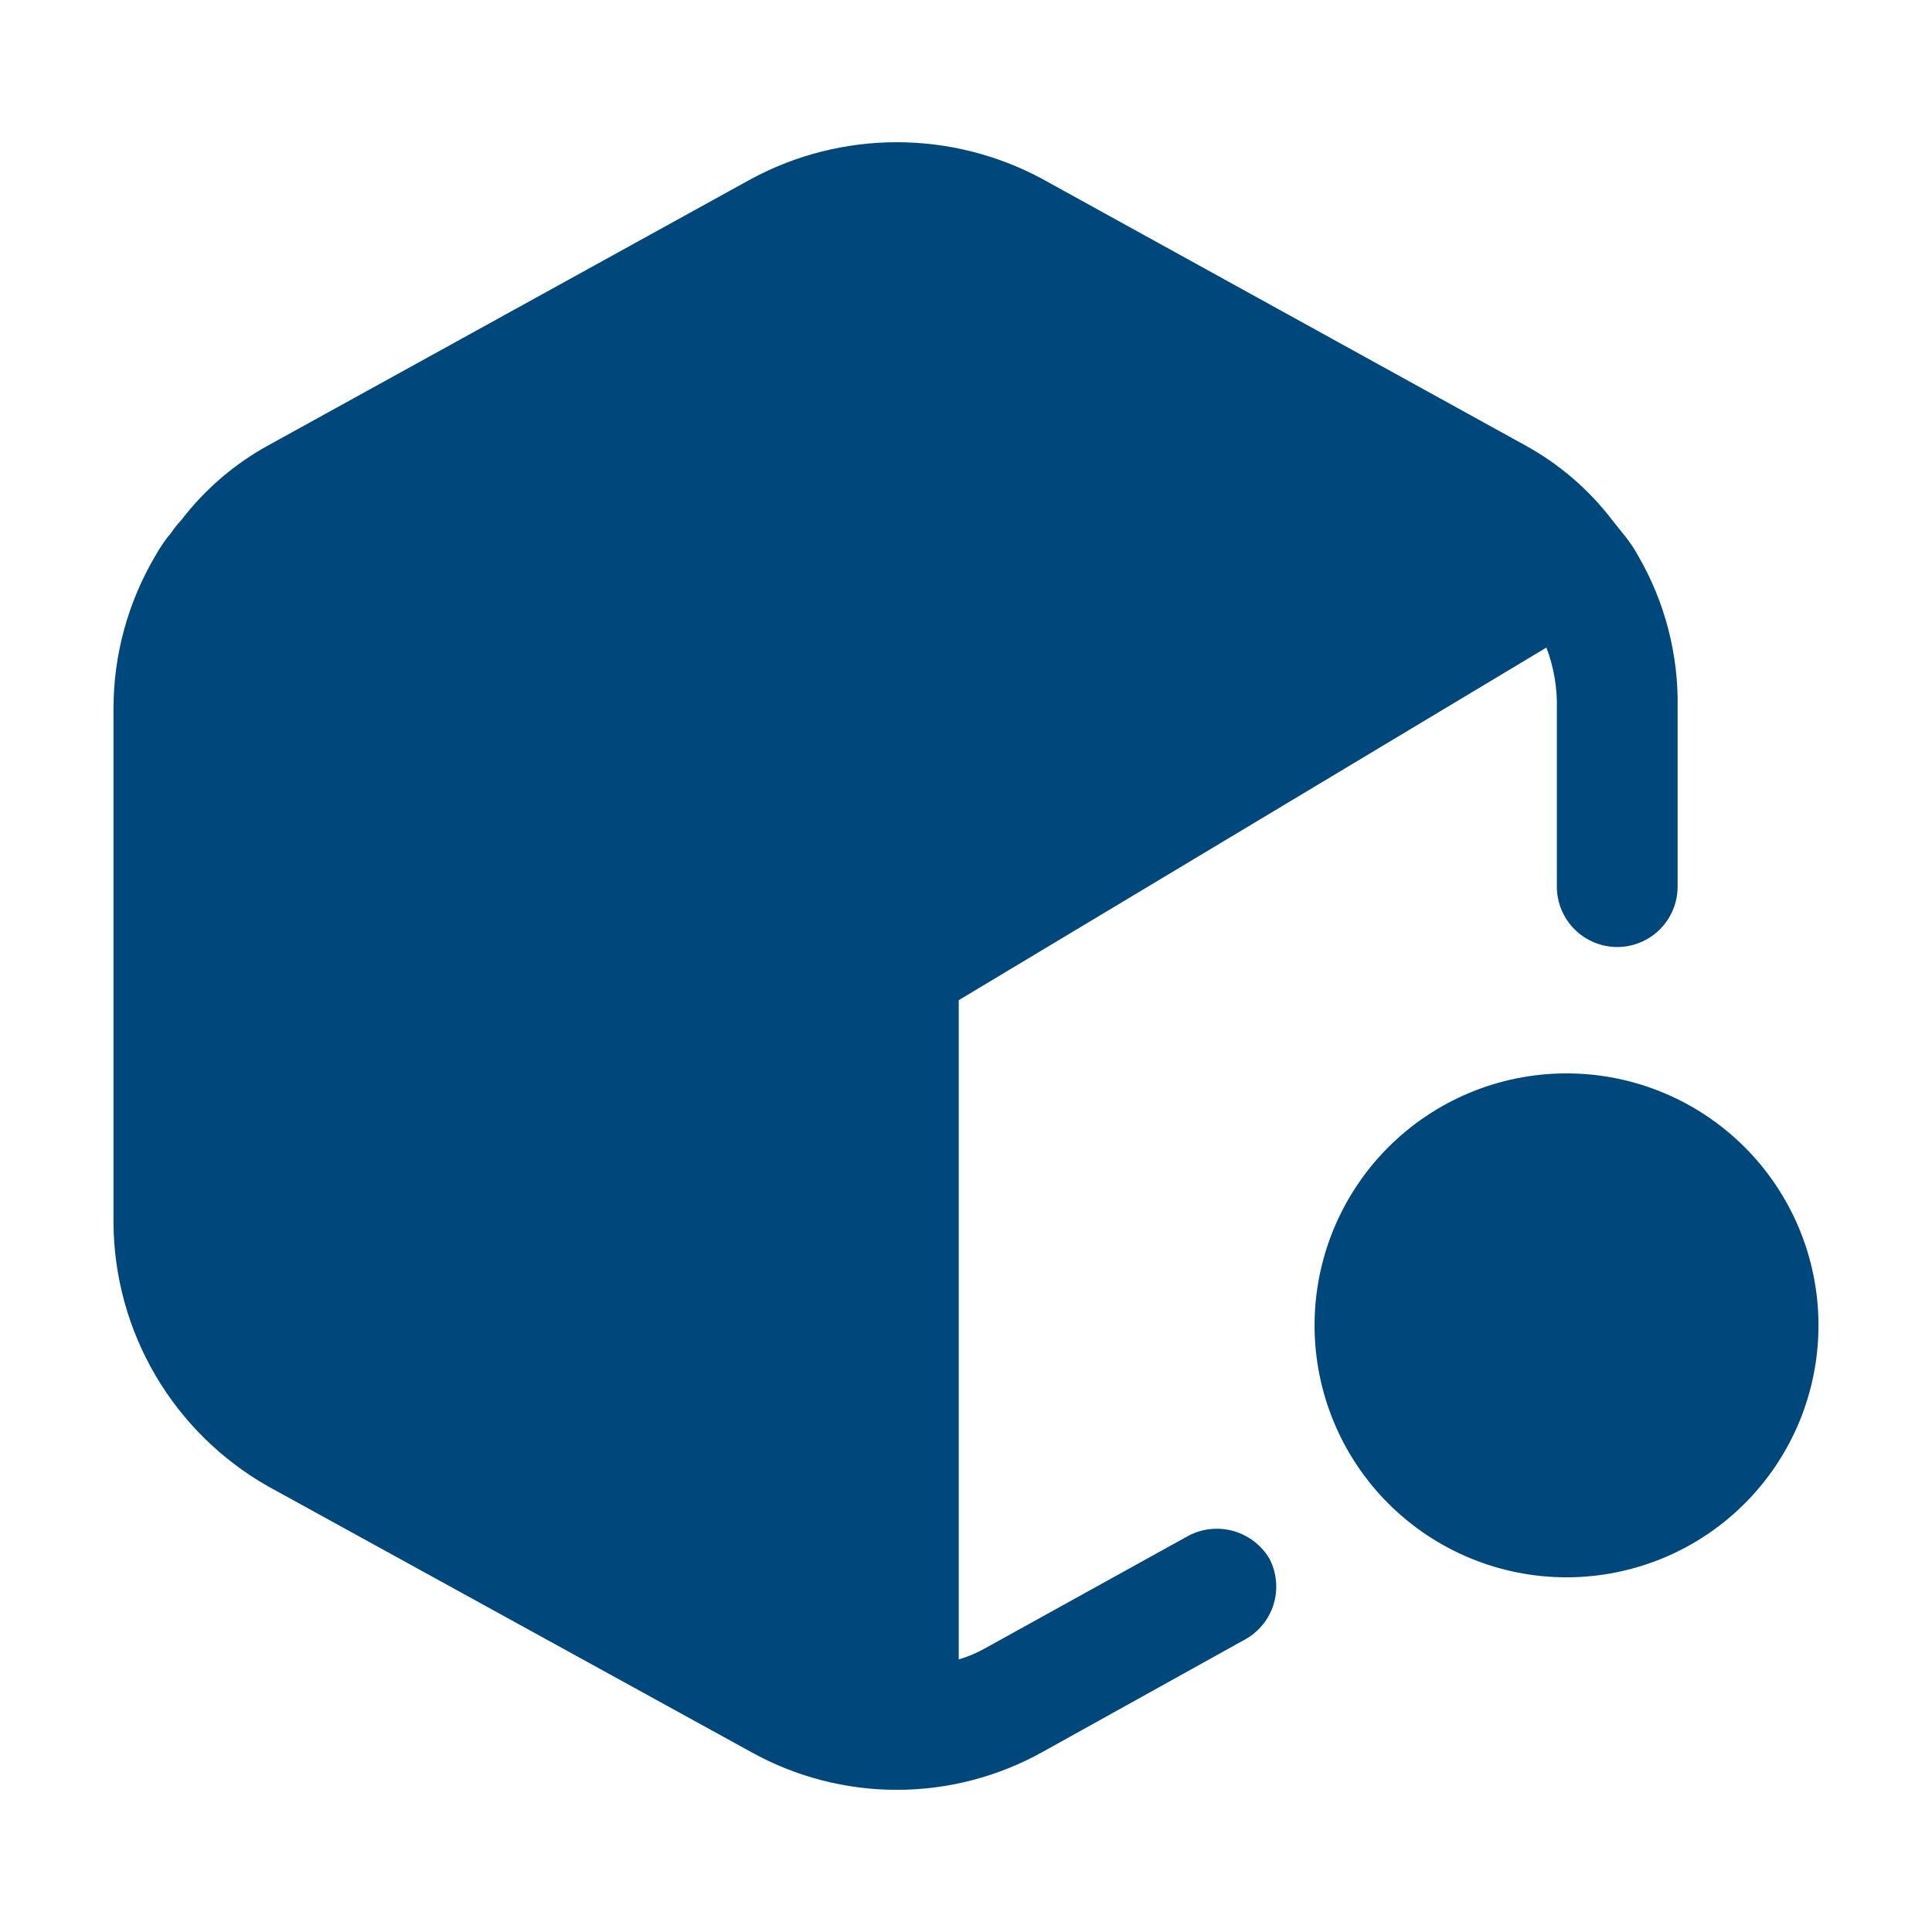
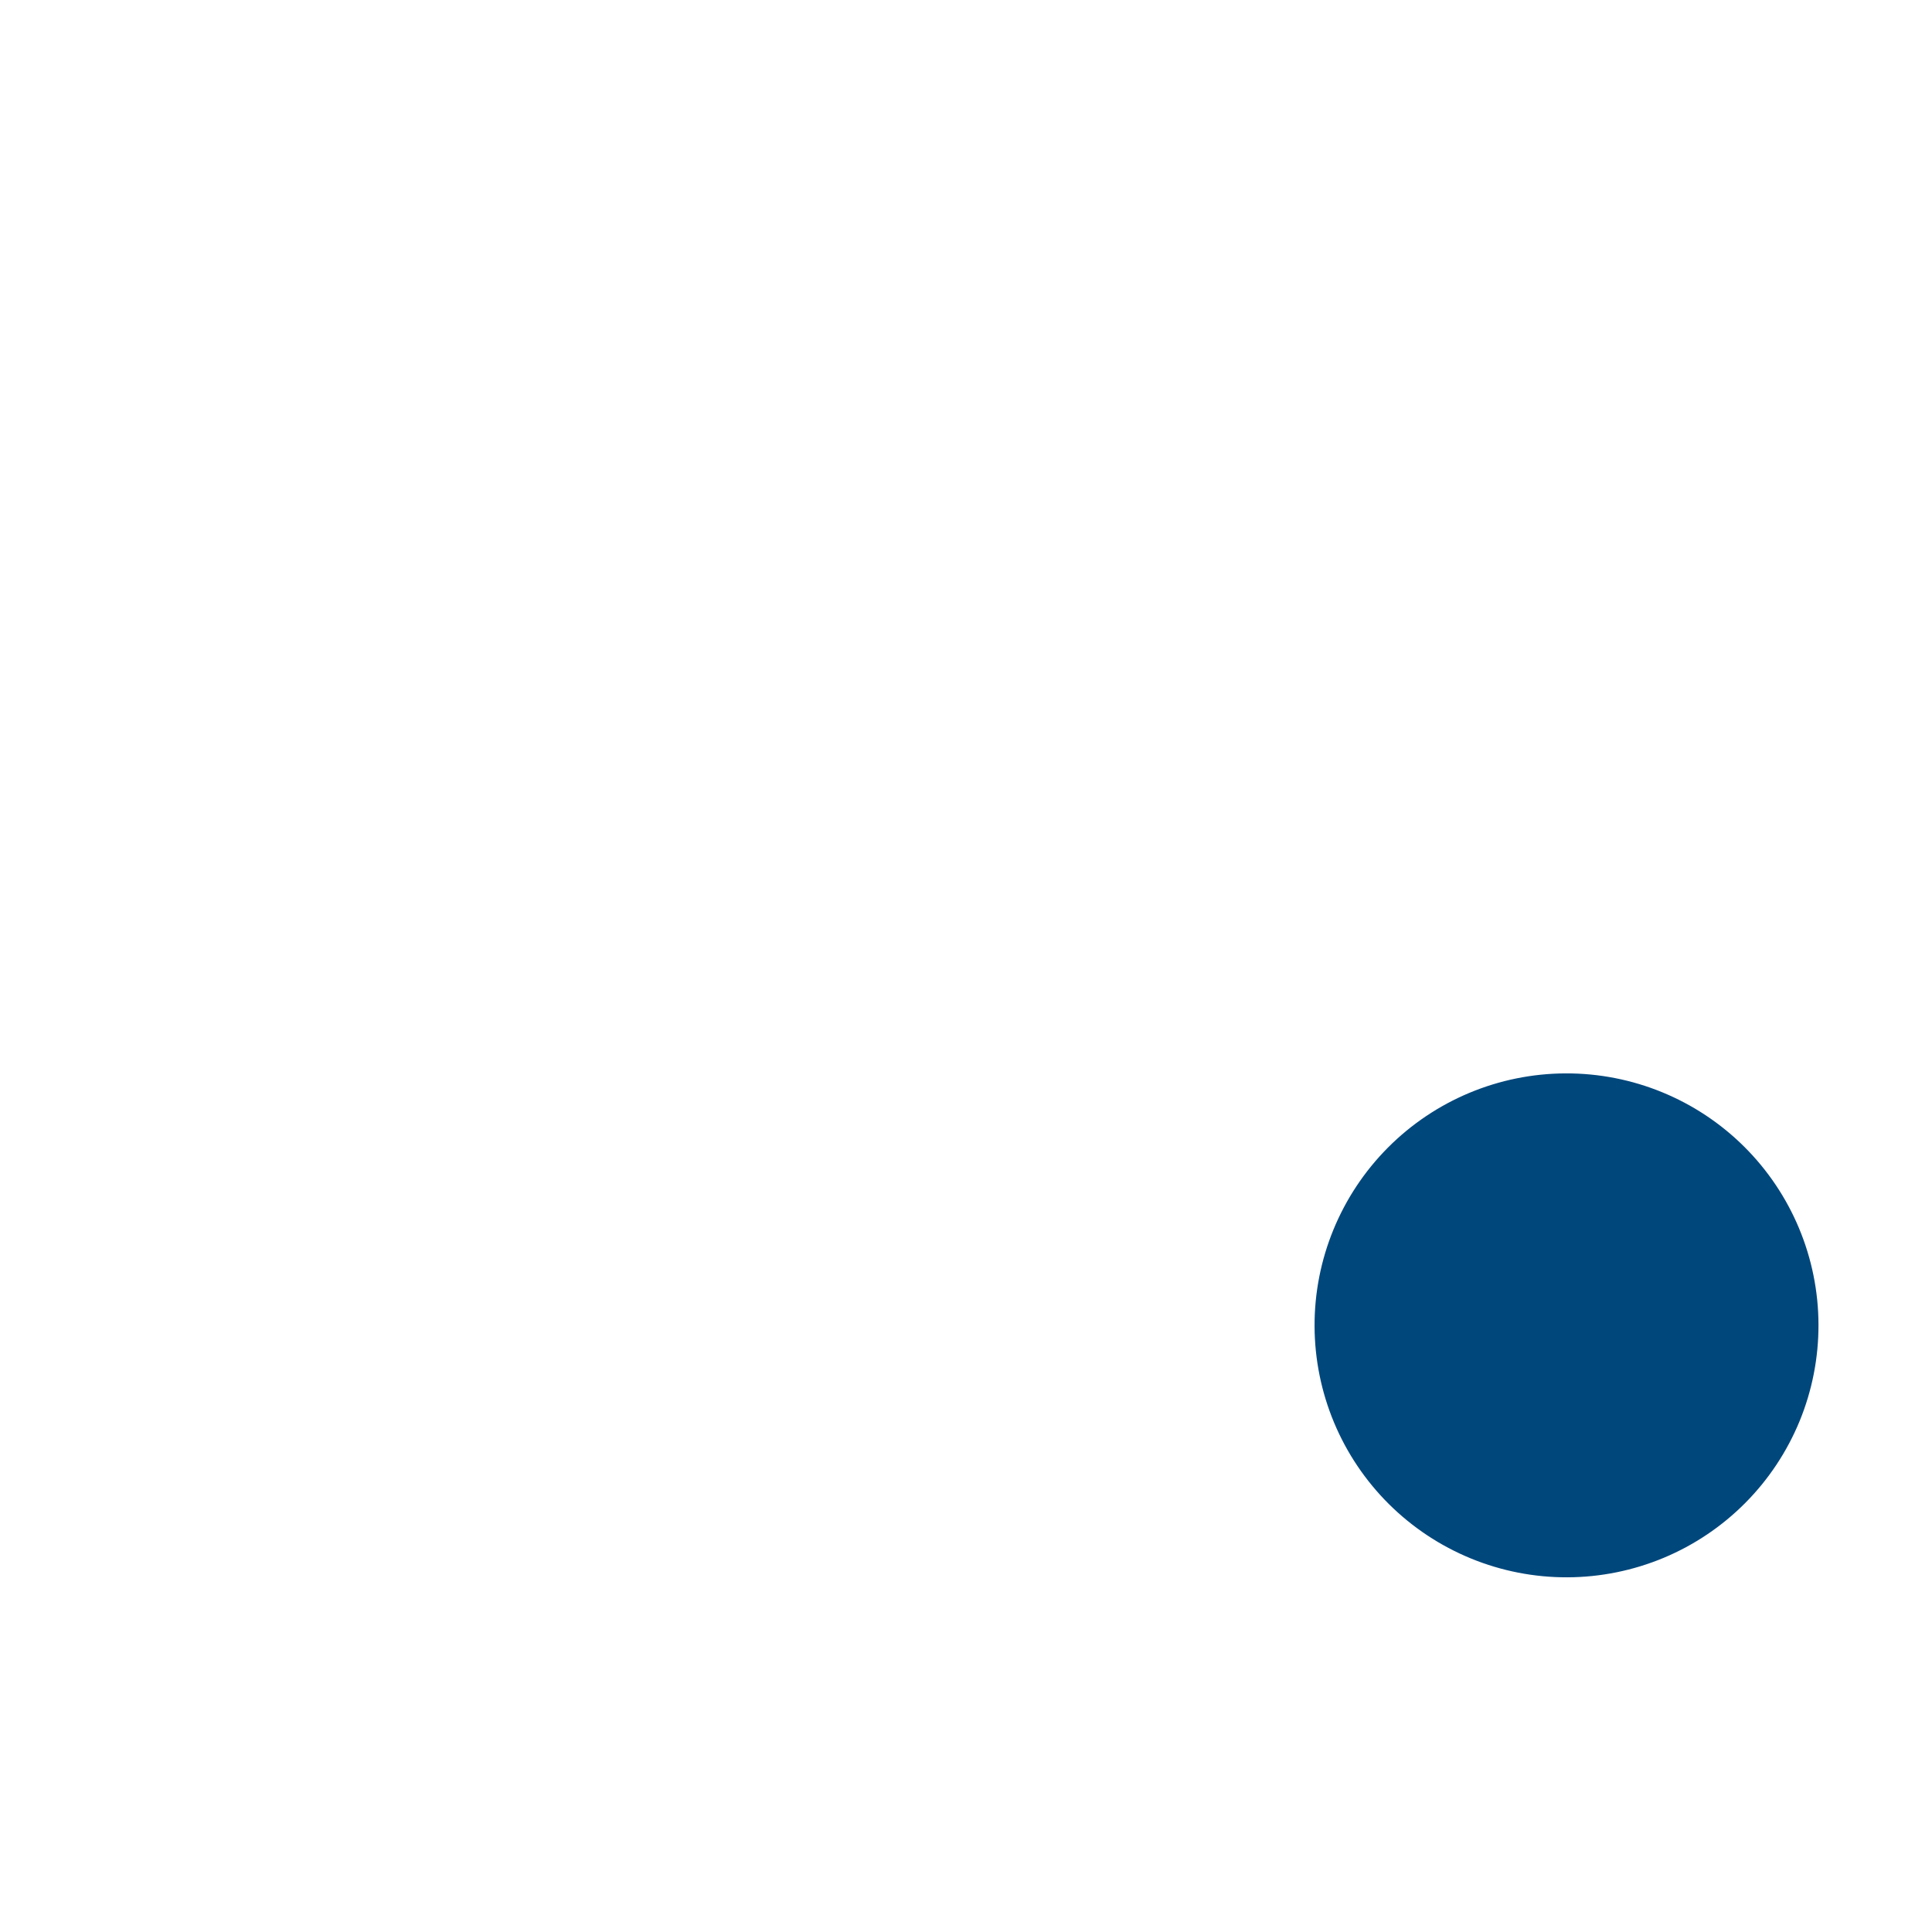
<svg xmlns="http://www.w3.org/2000/svg" width="70" height="70" viewBox="0 0 70 70" fill="none">
-   <path d="M60.783 25.678V32.124C60.783 32.704 60.553 33.261 60.142 33.671C59.732 34.081 59.176 34.312 58.596 34.312C58.016 34.312 57.459 34.081 57.049 33.671C56.639 33.261 56.408 32.704 56.408 32.124V25.678C56.427 24.922 56.298 24.169 56.029 23.462L34.737 36.237V60.124C35.072 60.025 35.395 59.888 35.7 59.716L43.079 55.633C43.581 55.376 44.163 55.32 44.705 55.477C45.247 55.635 45.709 55.993 45.996 56.478C46.257 56.983 46.312 57.569 46.149 58.114C45.986 58.658 45.617 59.118 45.121 59.395L37.771 63.478C36.156 64.377 34.339 64.849 32.492 64.849C30.644 64.849 28.827 64.377 27.212 63.478L9.712 53.853C8.024 52.895 6.617 51.51 5.634 49.835C4.651 48.161 4.126 46.257 4.112 44.316V25.678C4.112 23.727 4.637 21.814 5.629 20.137C5.796 19.835 5.991 19.553 6.212 19.291C6.315 19.134 6.432 18.988 6.562 18.853C7.412 17.74 8.485 16.816 9.712 16.141L27.212 6.487C28.834 5.611 30.648 5.153 32.492 5.153C34.335 5.153 36.149 5.611 37.771 6.487L55.271 16.141C56.496 16.815 57.572 17.739 58.421 18.853L58.771 19.291C58.992 19.553 59.187 19.835 59.354 20.137C60.329 21.818 60.823 23.735 60.783 25.678Z" fill="#00477C" />
  <path d="M65.887 47.991C65.891 49.19 65.659 50.377 65.204 51.487C64.748 52.596 64.079 53.604 63.234 54.455C62.389 55.305 61.385 55.981 60.279 56.443C59.172 56.905 57.986 57.145 56.787 57.149C55.588 57.153 54.401 56.921 53.291 56.465C52.182 56.01 51.174 55.341 50.323 54.496C49.473 53.651 48.797 52.647 48.335 51.541C47.873 50.434 47.633 49.248 47.629 48.049C47.621 45.628 48.576 43.303 50.282 41.585C51.989 39.868 54.308 38.898 56.729 38.891C59.15 38.883 61.475 39.837 63.193 41.544C64.91 43.251 65.88 45.57 65.887 47.991Z" fill="#00477C" />
</svg>